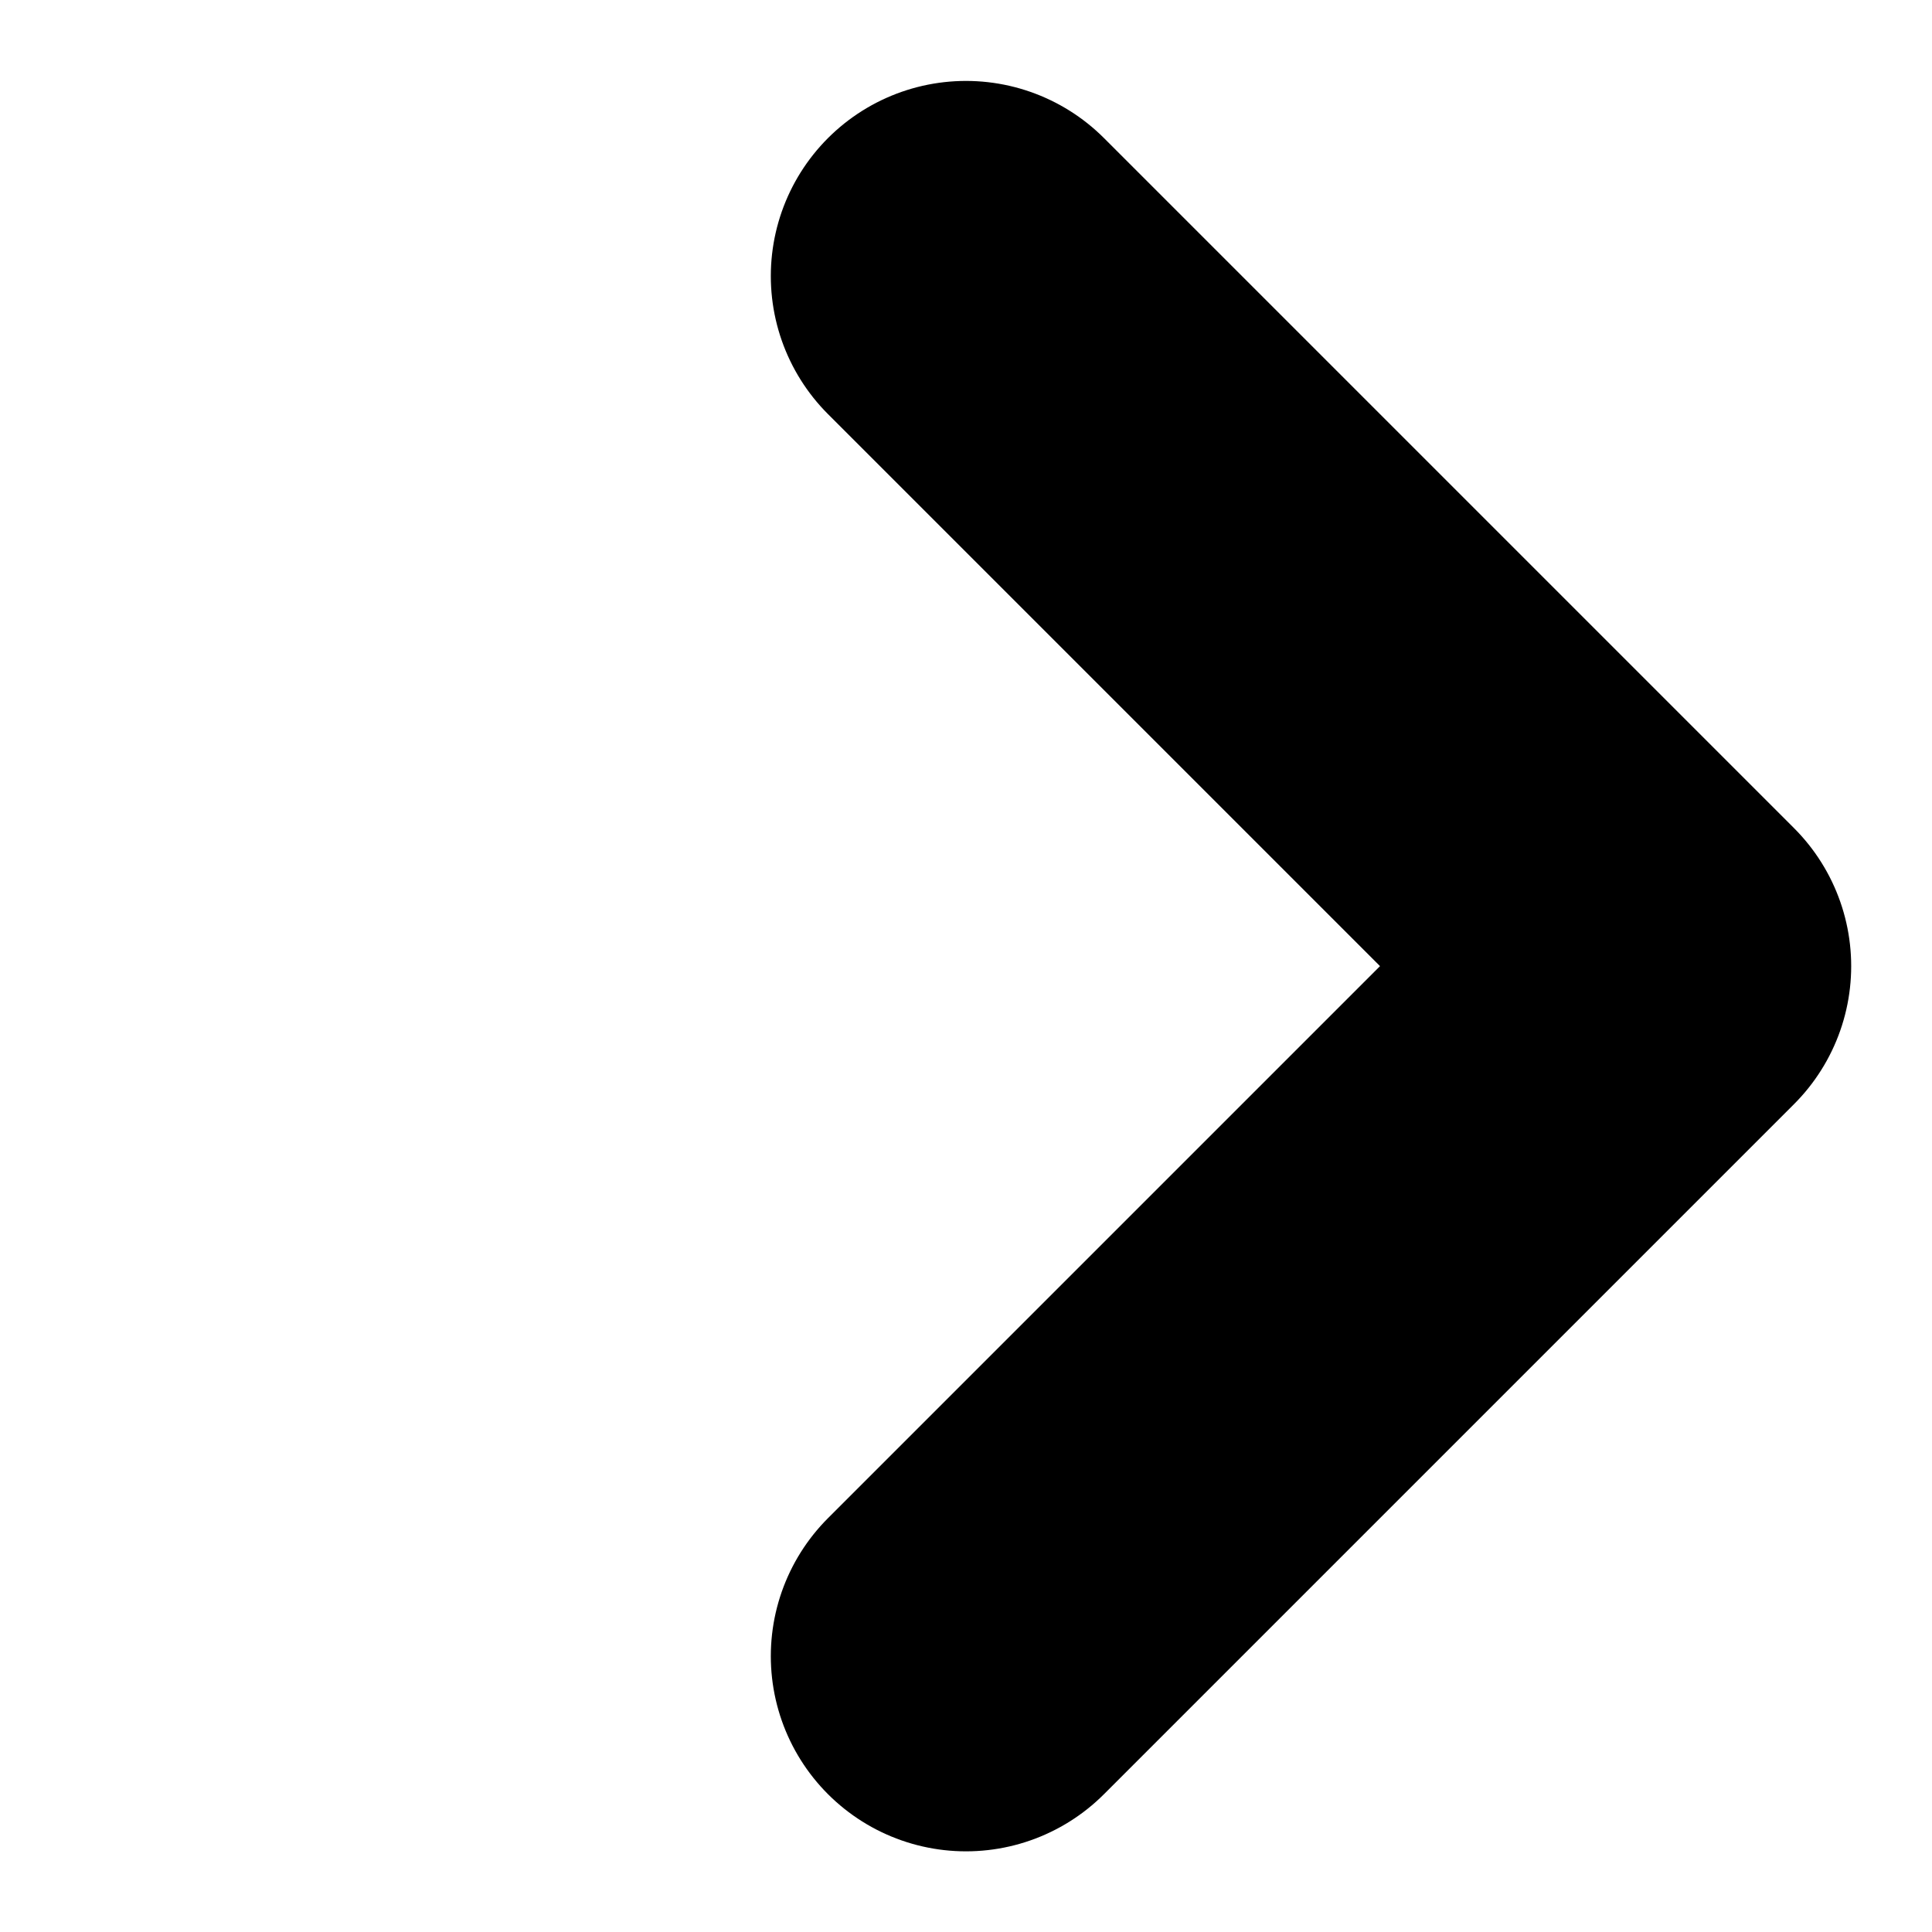
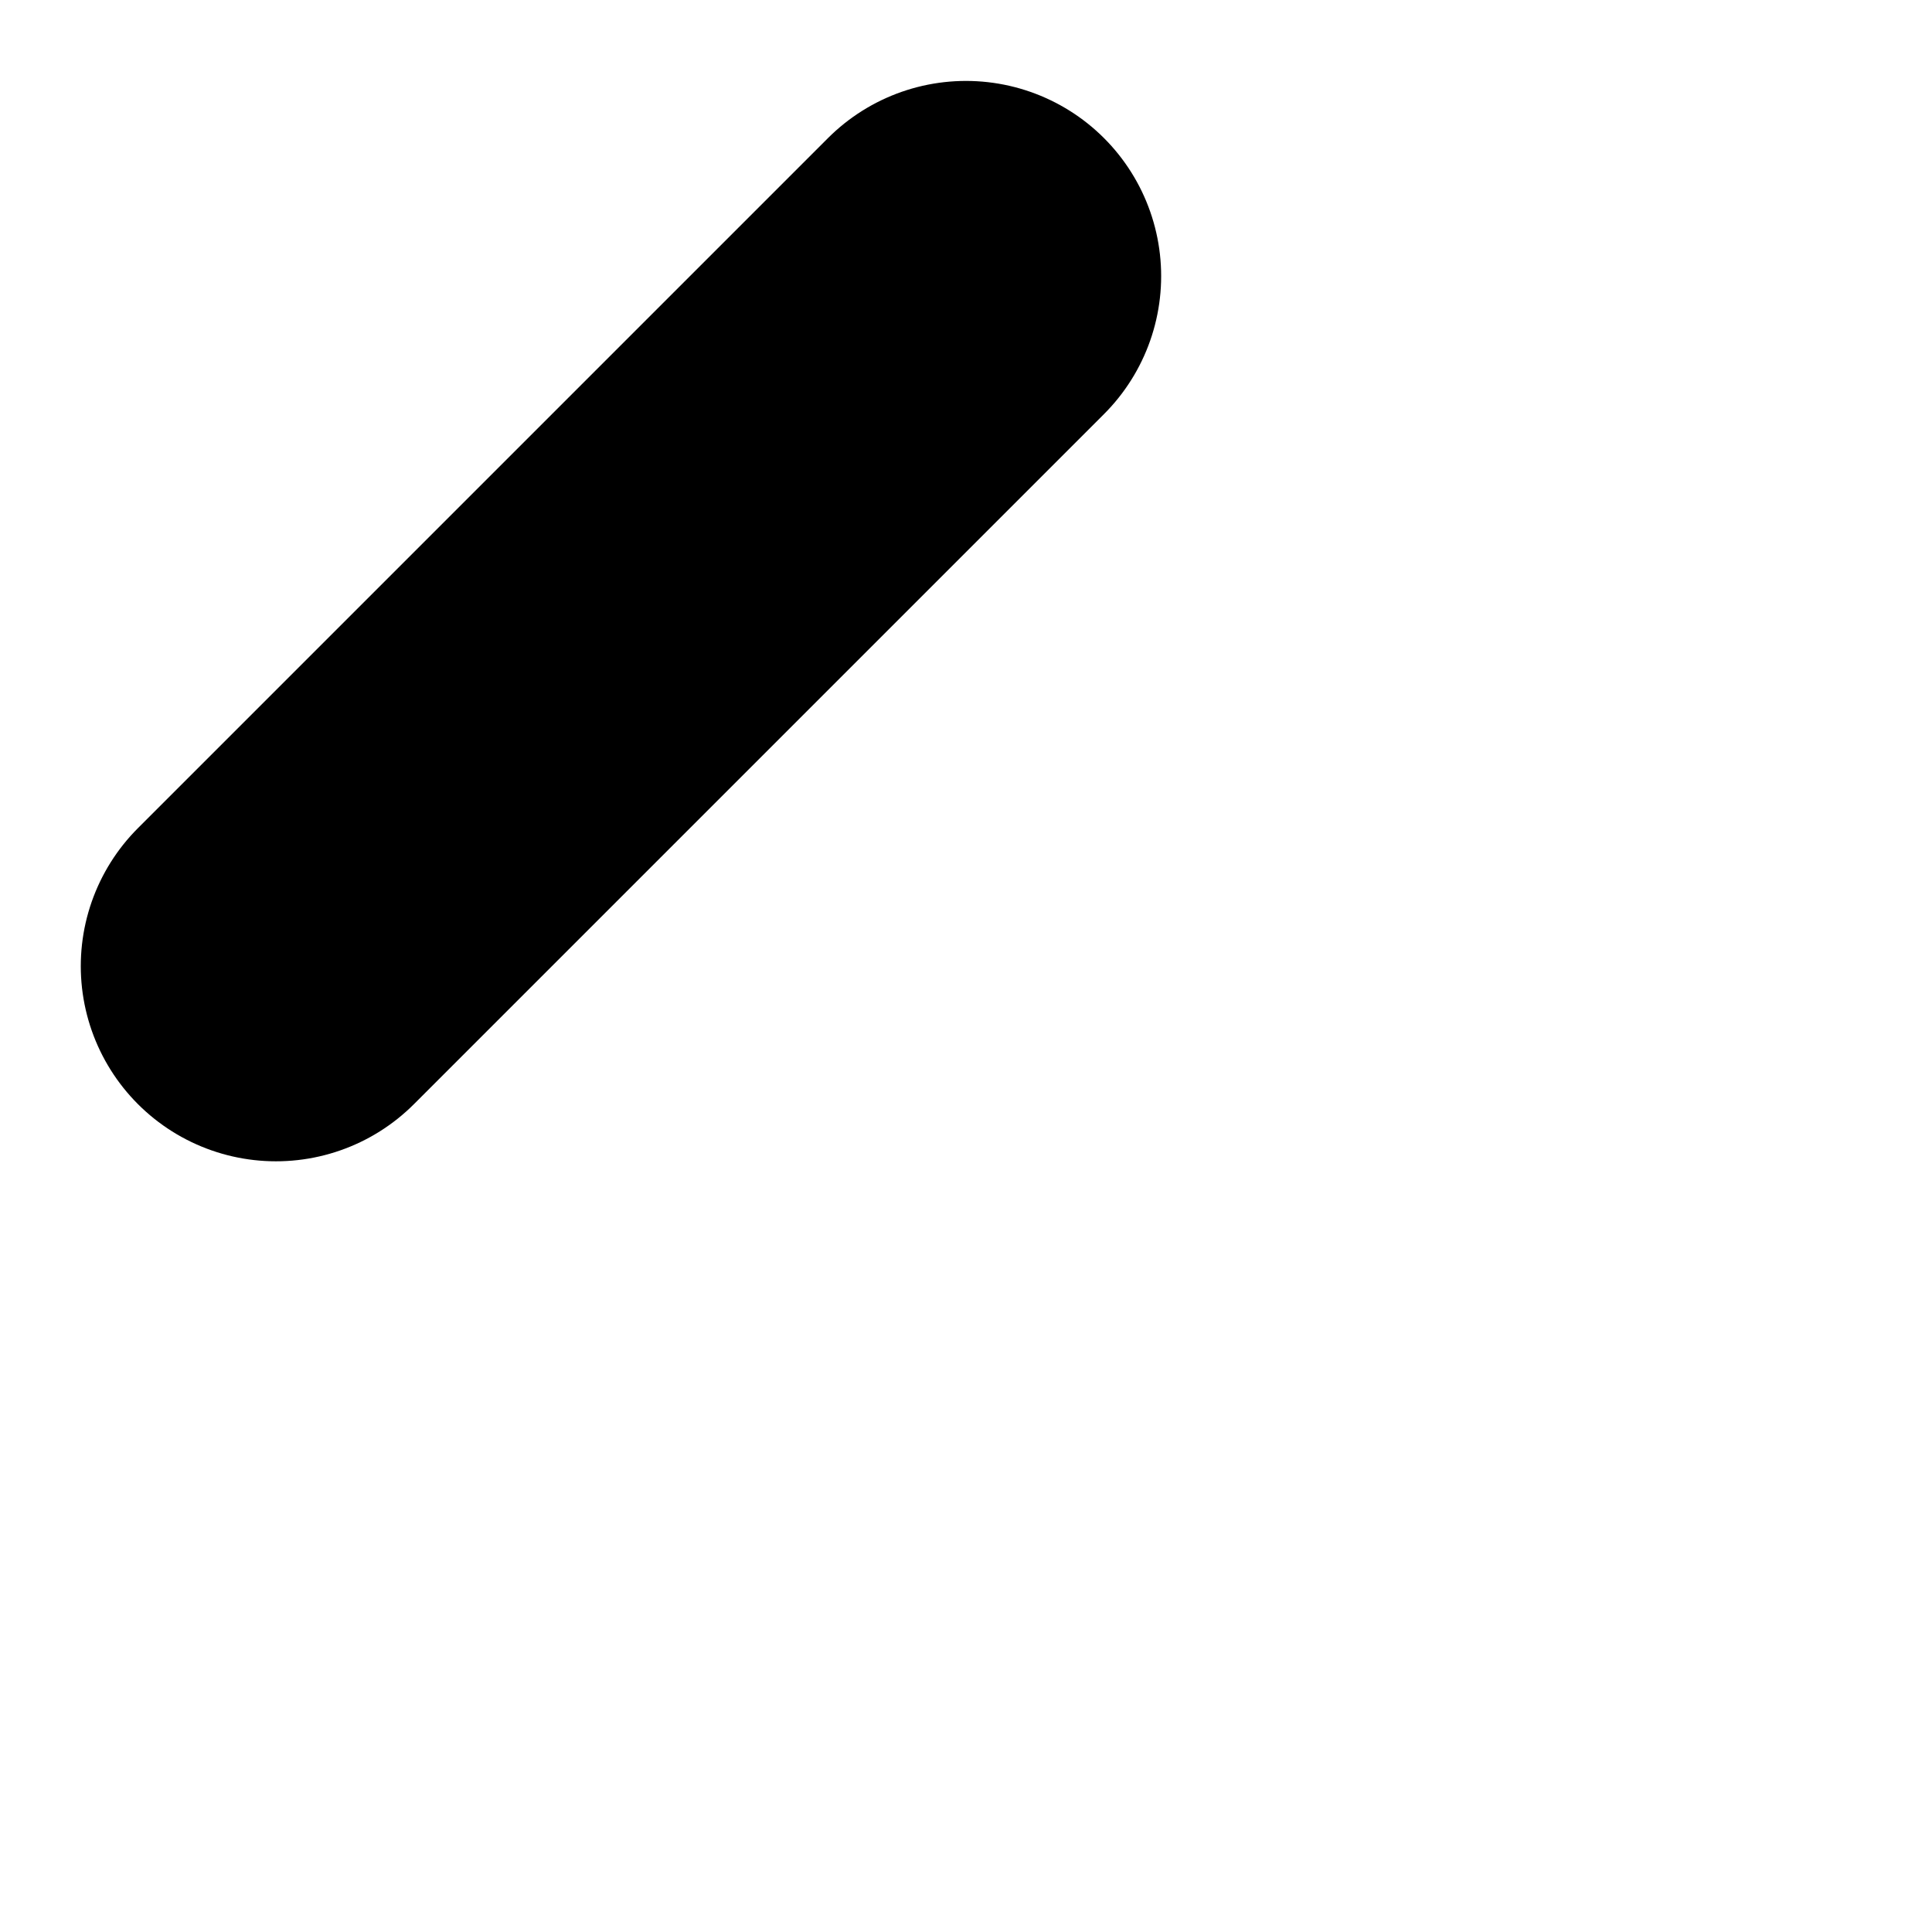
<svg xmlns="http://www.w3.org/2000/svg" width="9.899" height="9.899" viewBox="0 0 9.899 9.899">
-   <path id="button-arrow" d="M-2931.667-56v5h-5" transform="translate(2117.549 -2031.989) rotate(-45)" fill="none" stroke="#000" stroke-linecap="round" stroke-linejoin="round" stroke-width="2" />
+   <path id="button-arrow" d="M-2931.667-56h-5" transform="translate(2117.549 -2031.989) rotate(-45)" fill="none" stroke="#000" stroke-linecap="round" stroke-linejoin="round" stroke-width="2" />
</svg>